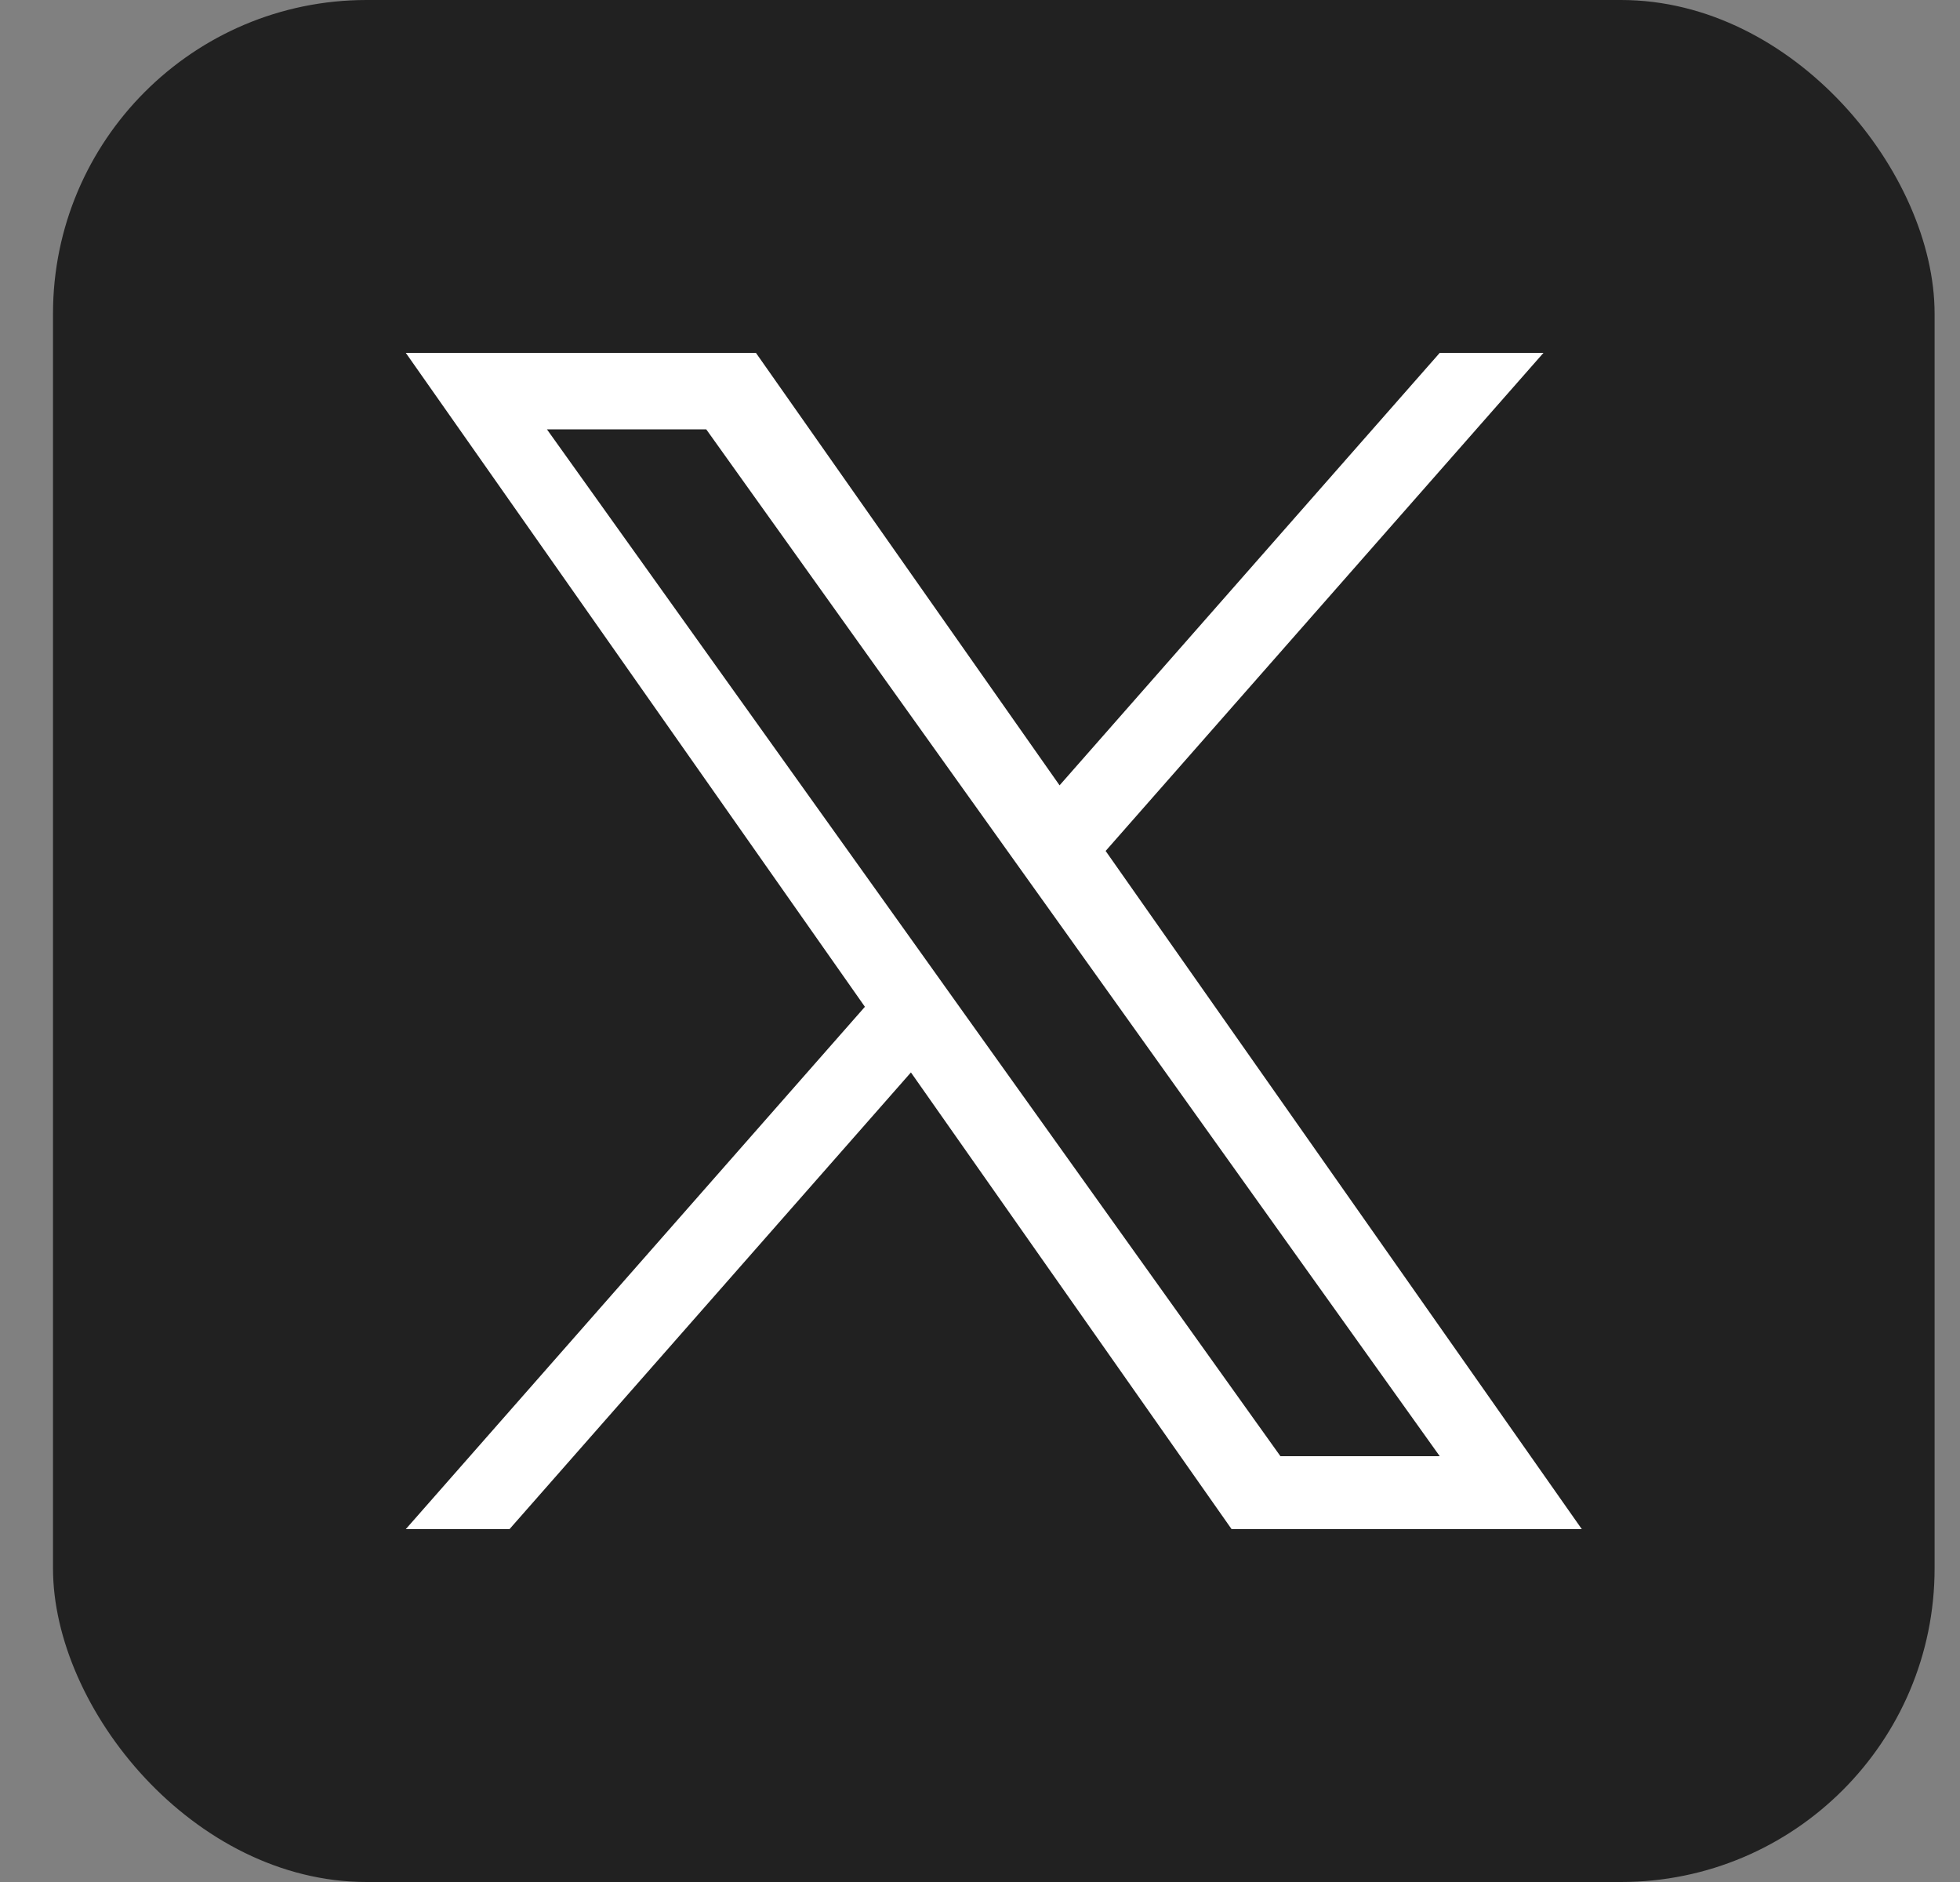
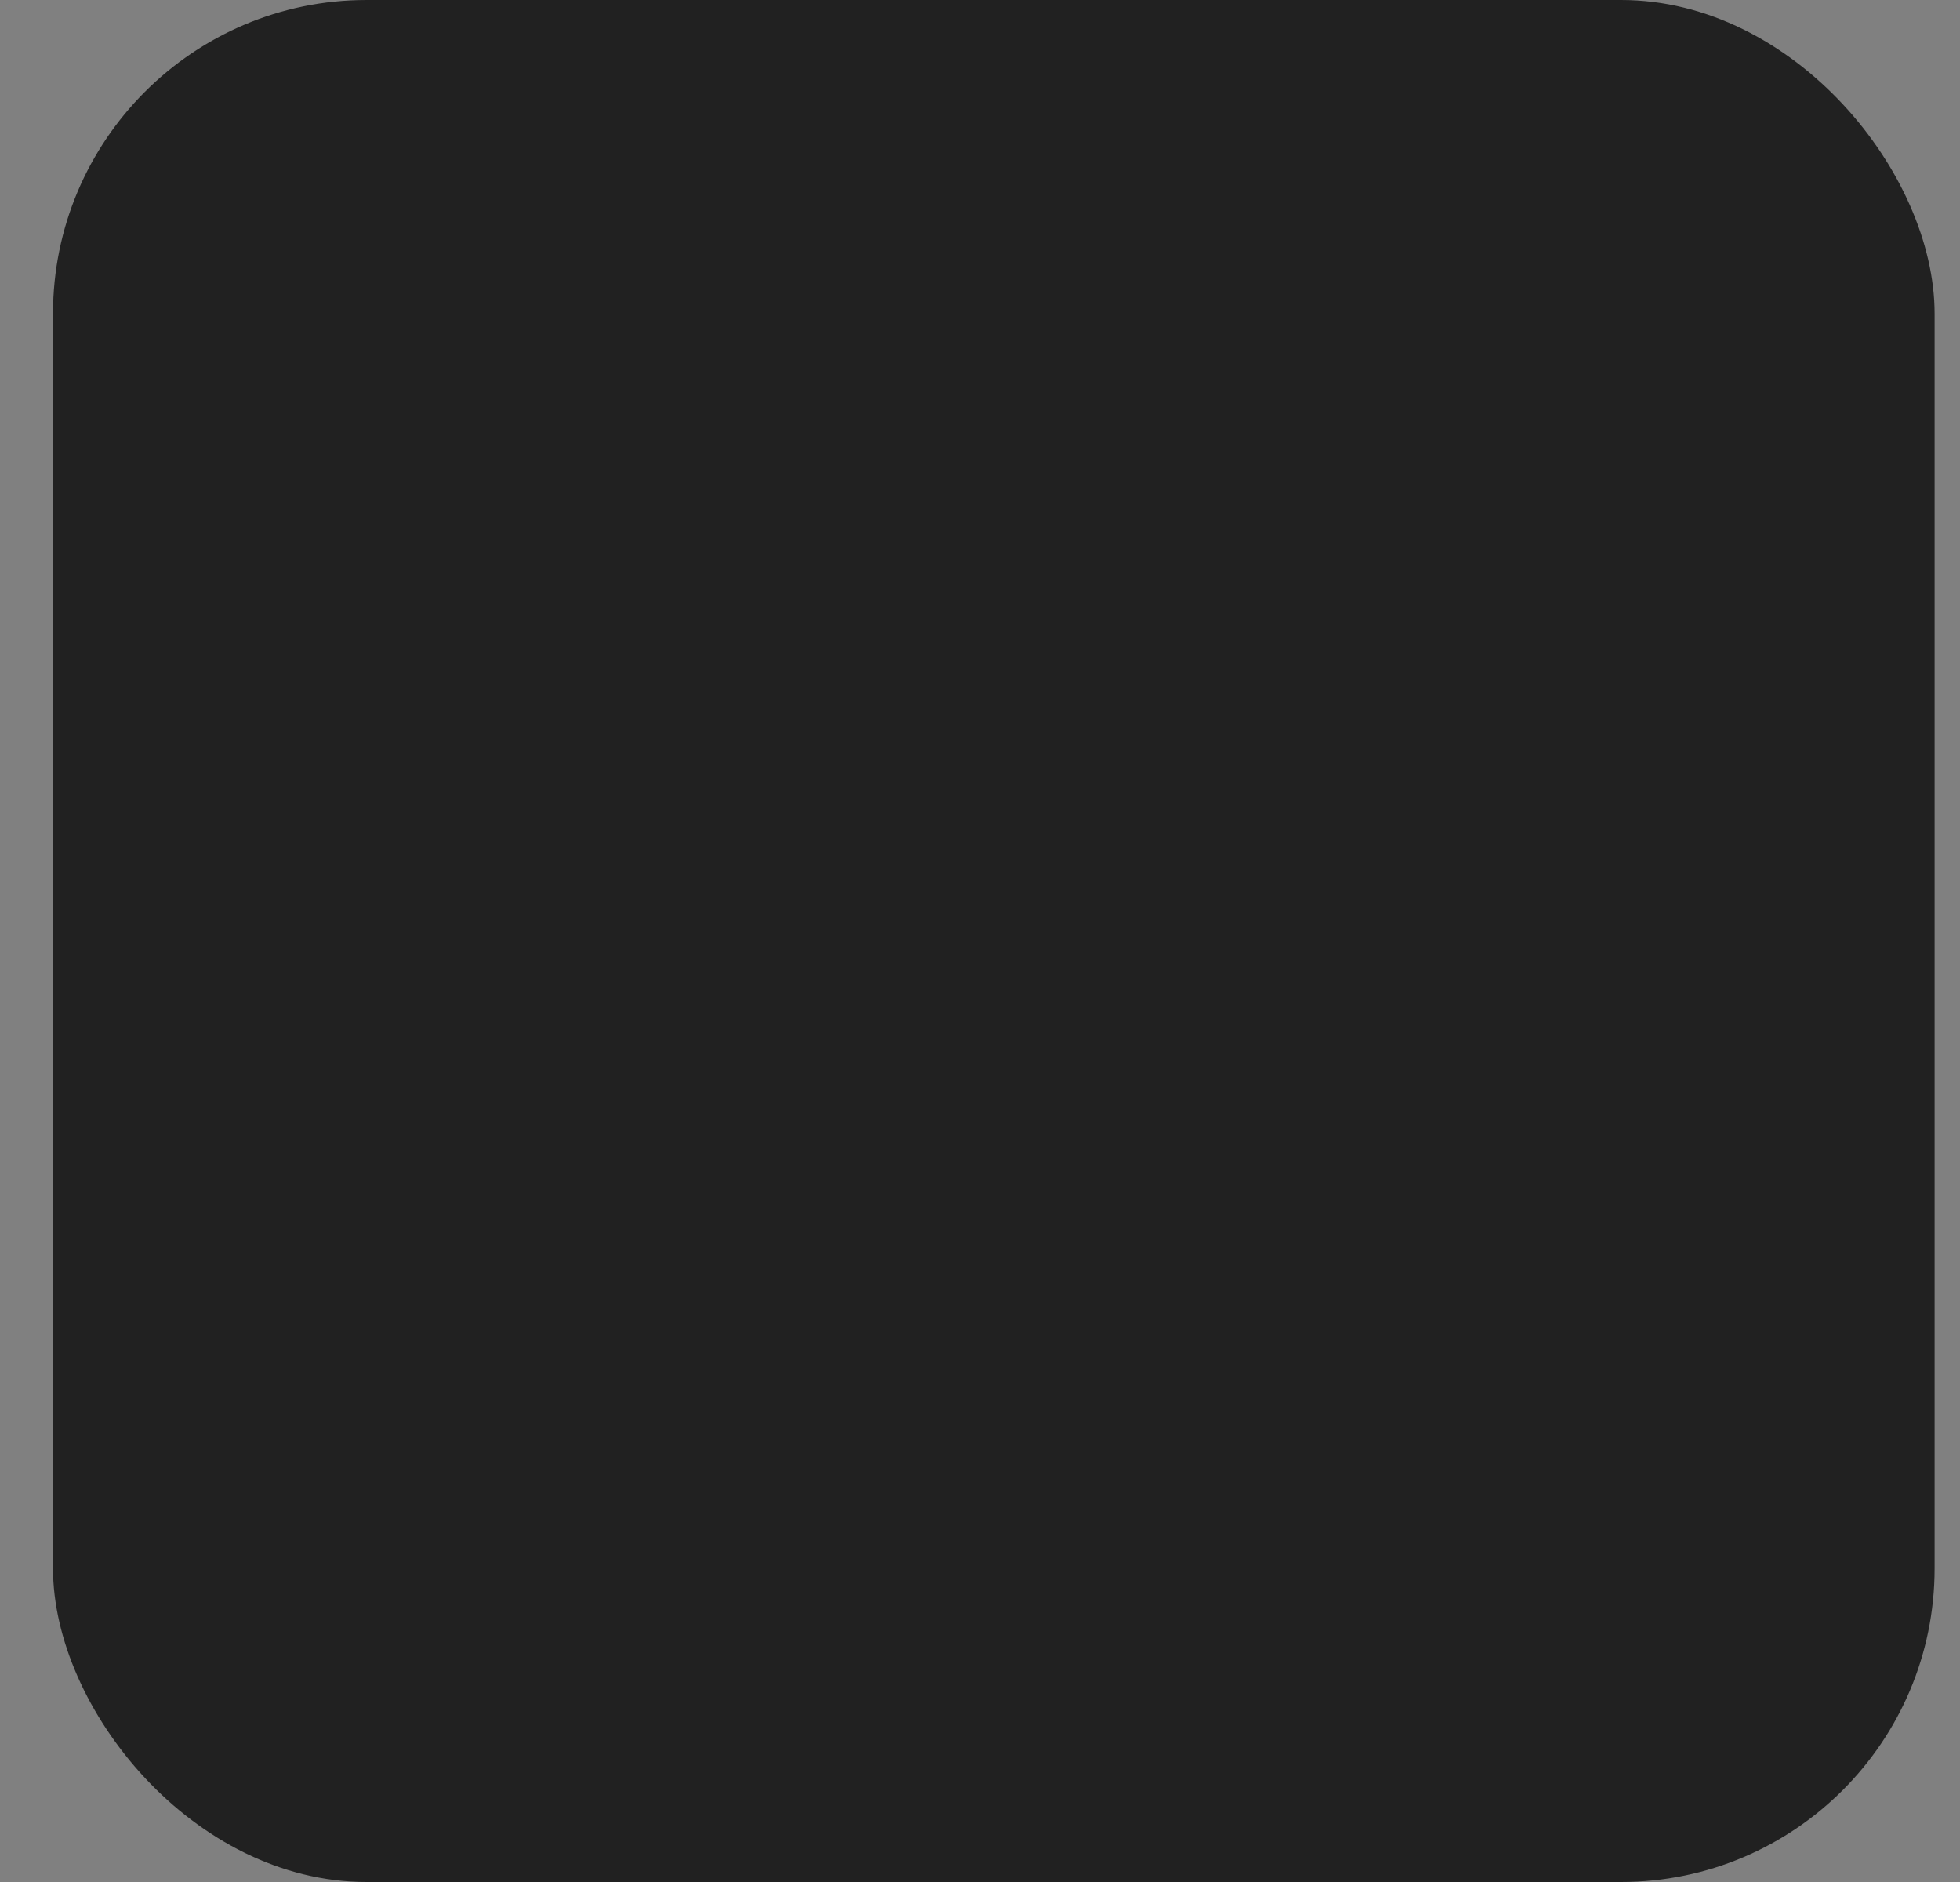
<svg xmlns="http://www.w3.org/2000/svg" width="25" height="24" viewBox="0 0 25 24" fill="none">
  <rect x="0" y="0" width="25" height="24" fill="#808080" stroke="none" />
  <rect x="0.676" width="24" height="24" rx="4" fill="#212121" />
-   <path d="M14.103 10.851L19.687 4.5H18.364L13.515 10.015L9.642 4.5H5.176L11.032 12.839L5.176 19.5H6.499L11.619 13.676L15.709 19.5H20.176L14.102 10.851H14.103ZM12.29 12.913L11.697 12.082L6.976 5.475H9.008L12.818 10.807L13.412 11.638L18.364 18.57H16.332L12.29 12.913V12.913Z" fill="white" />
</svg>